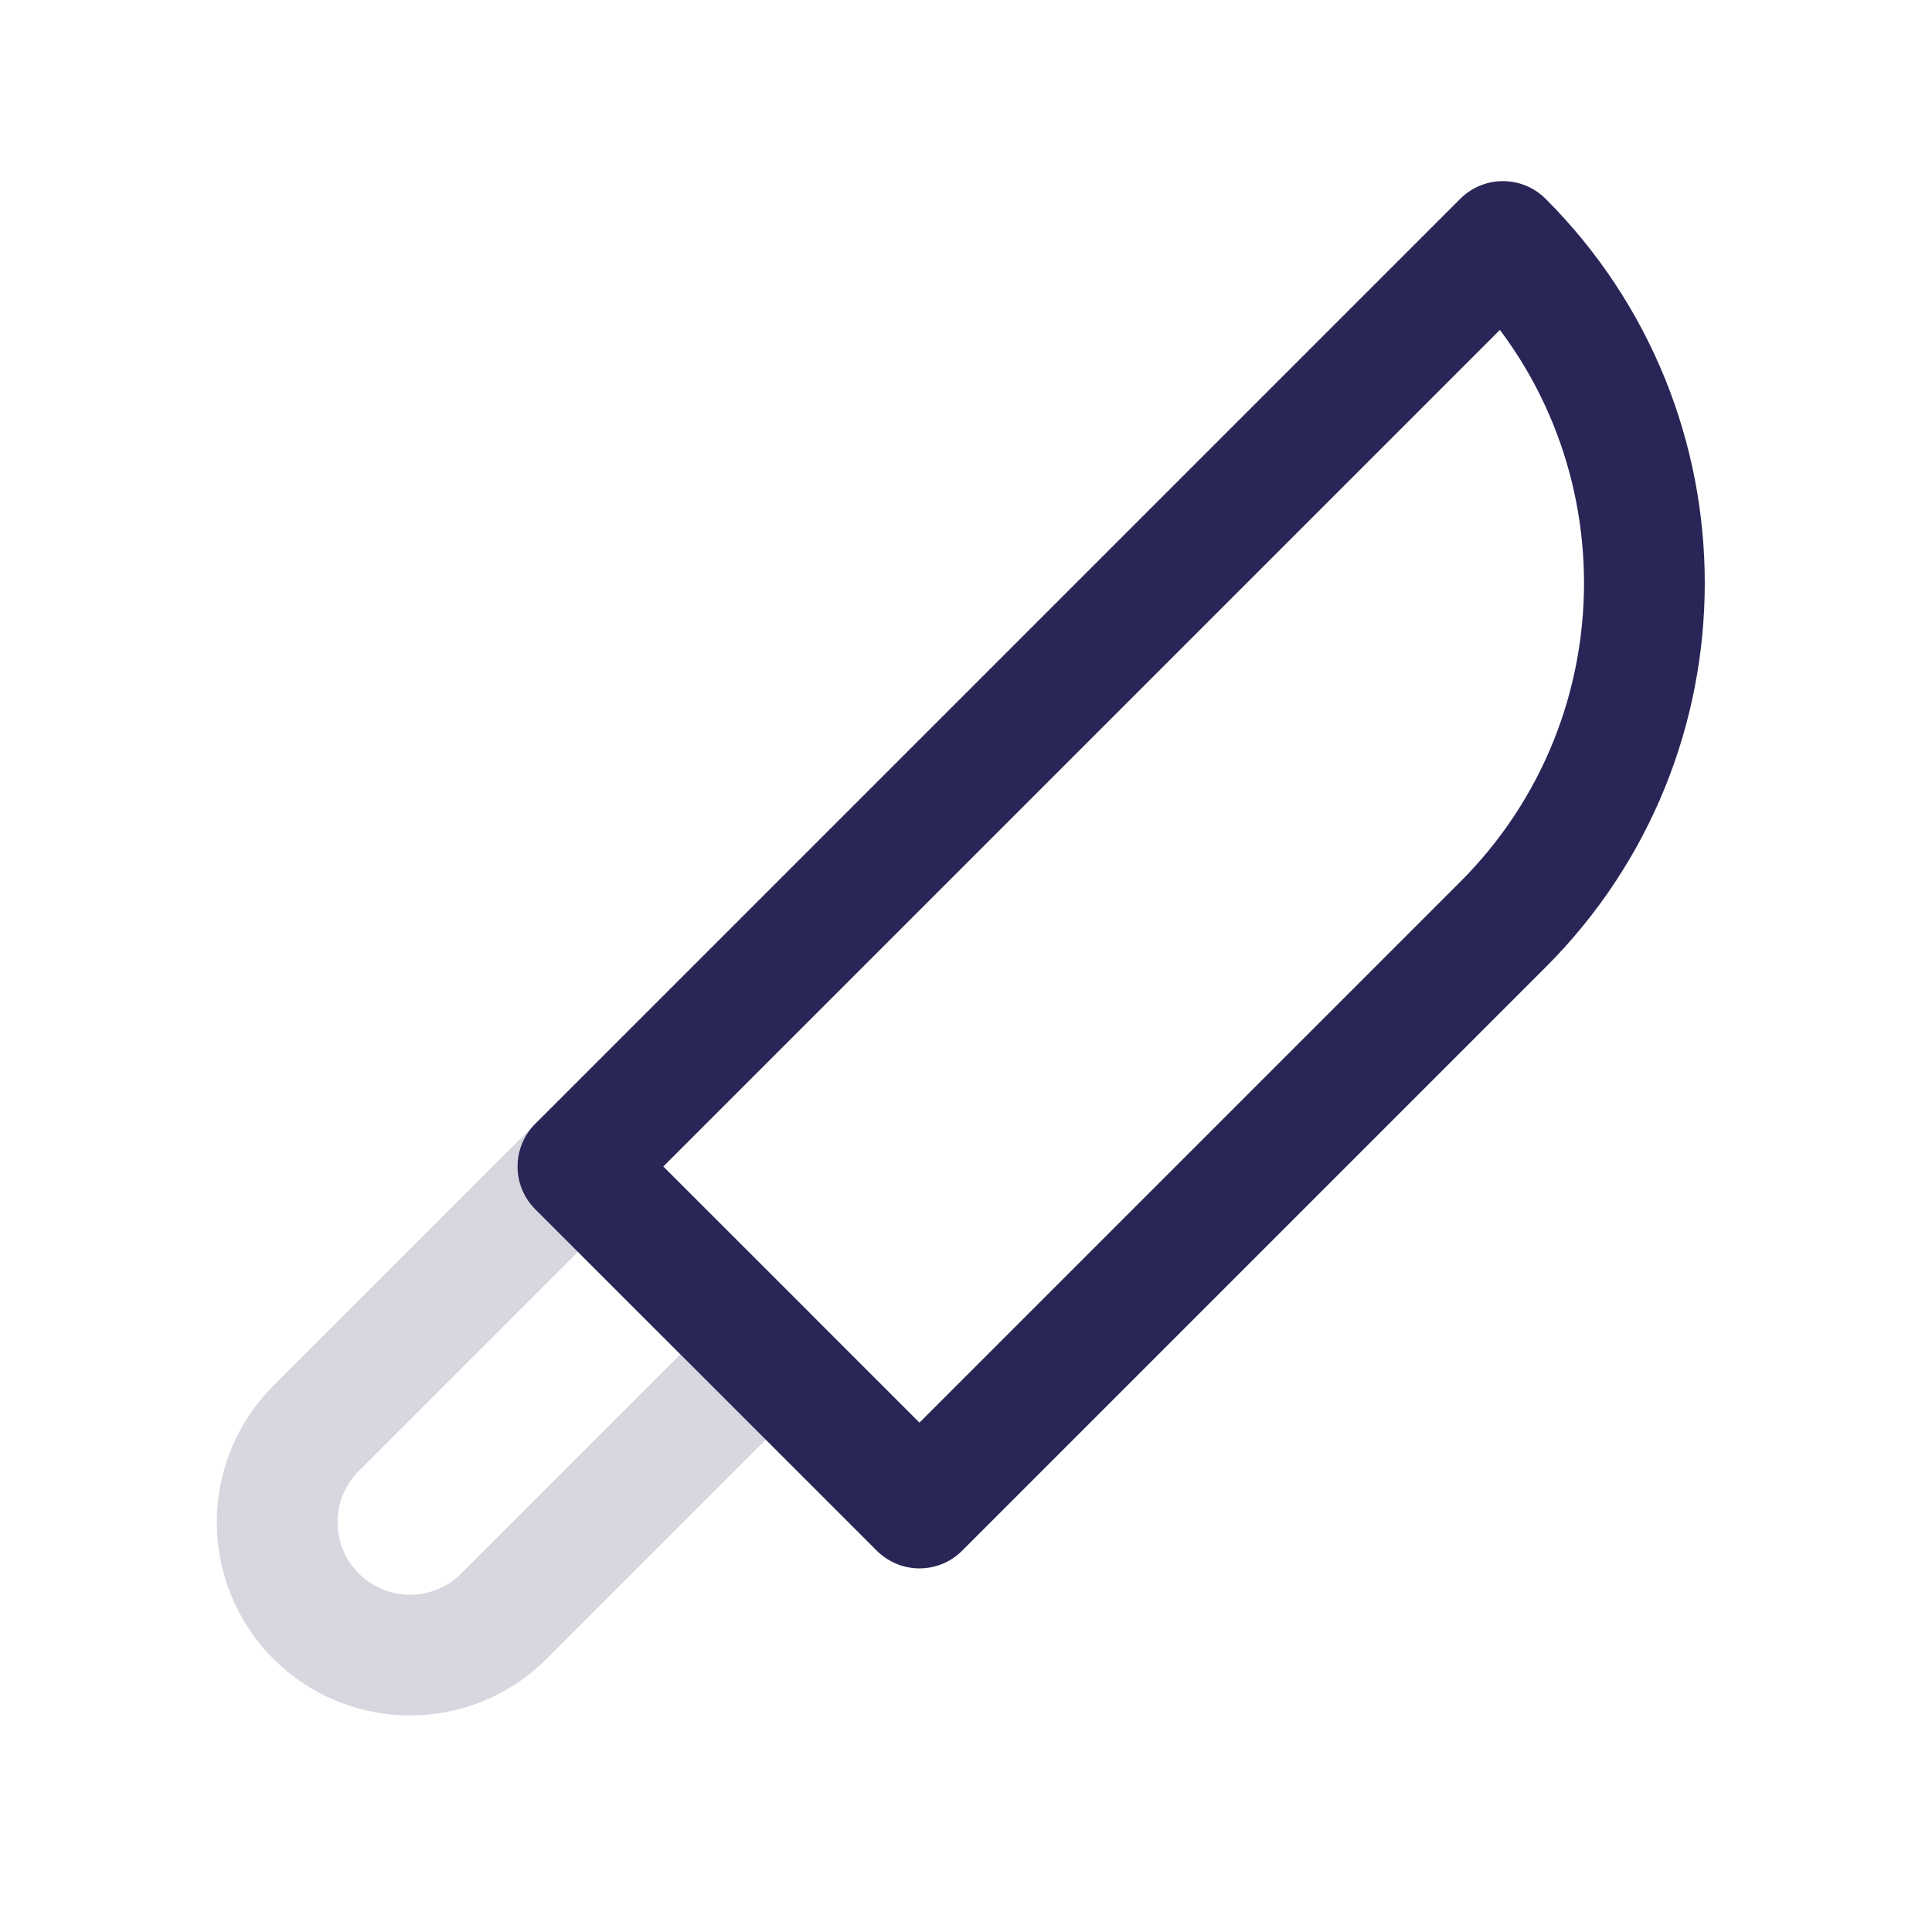
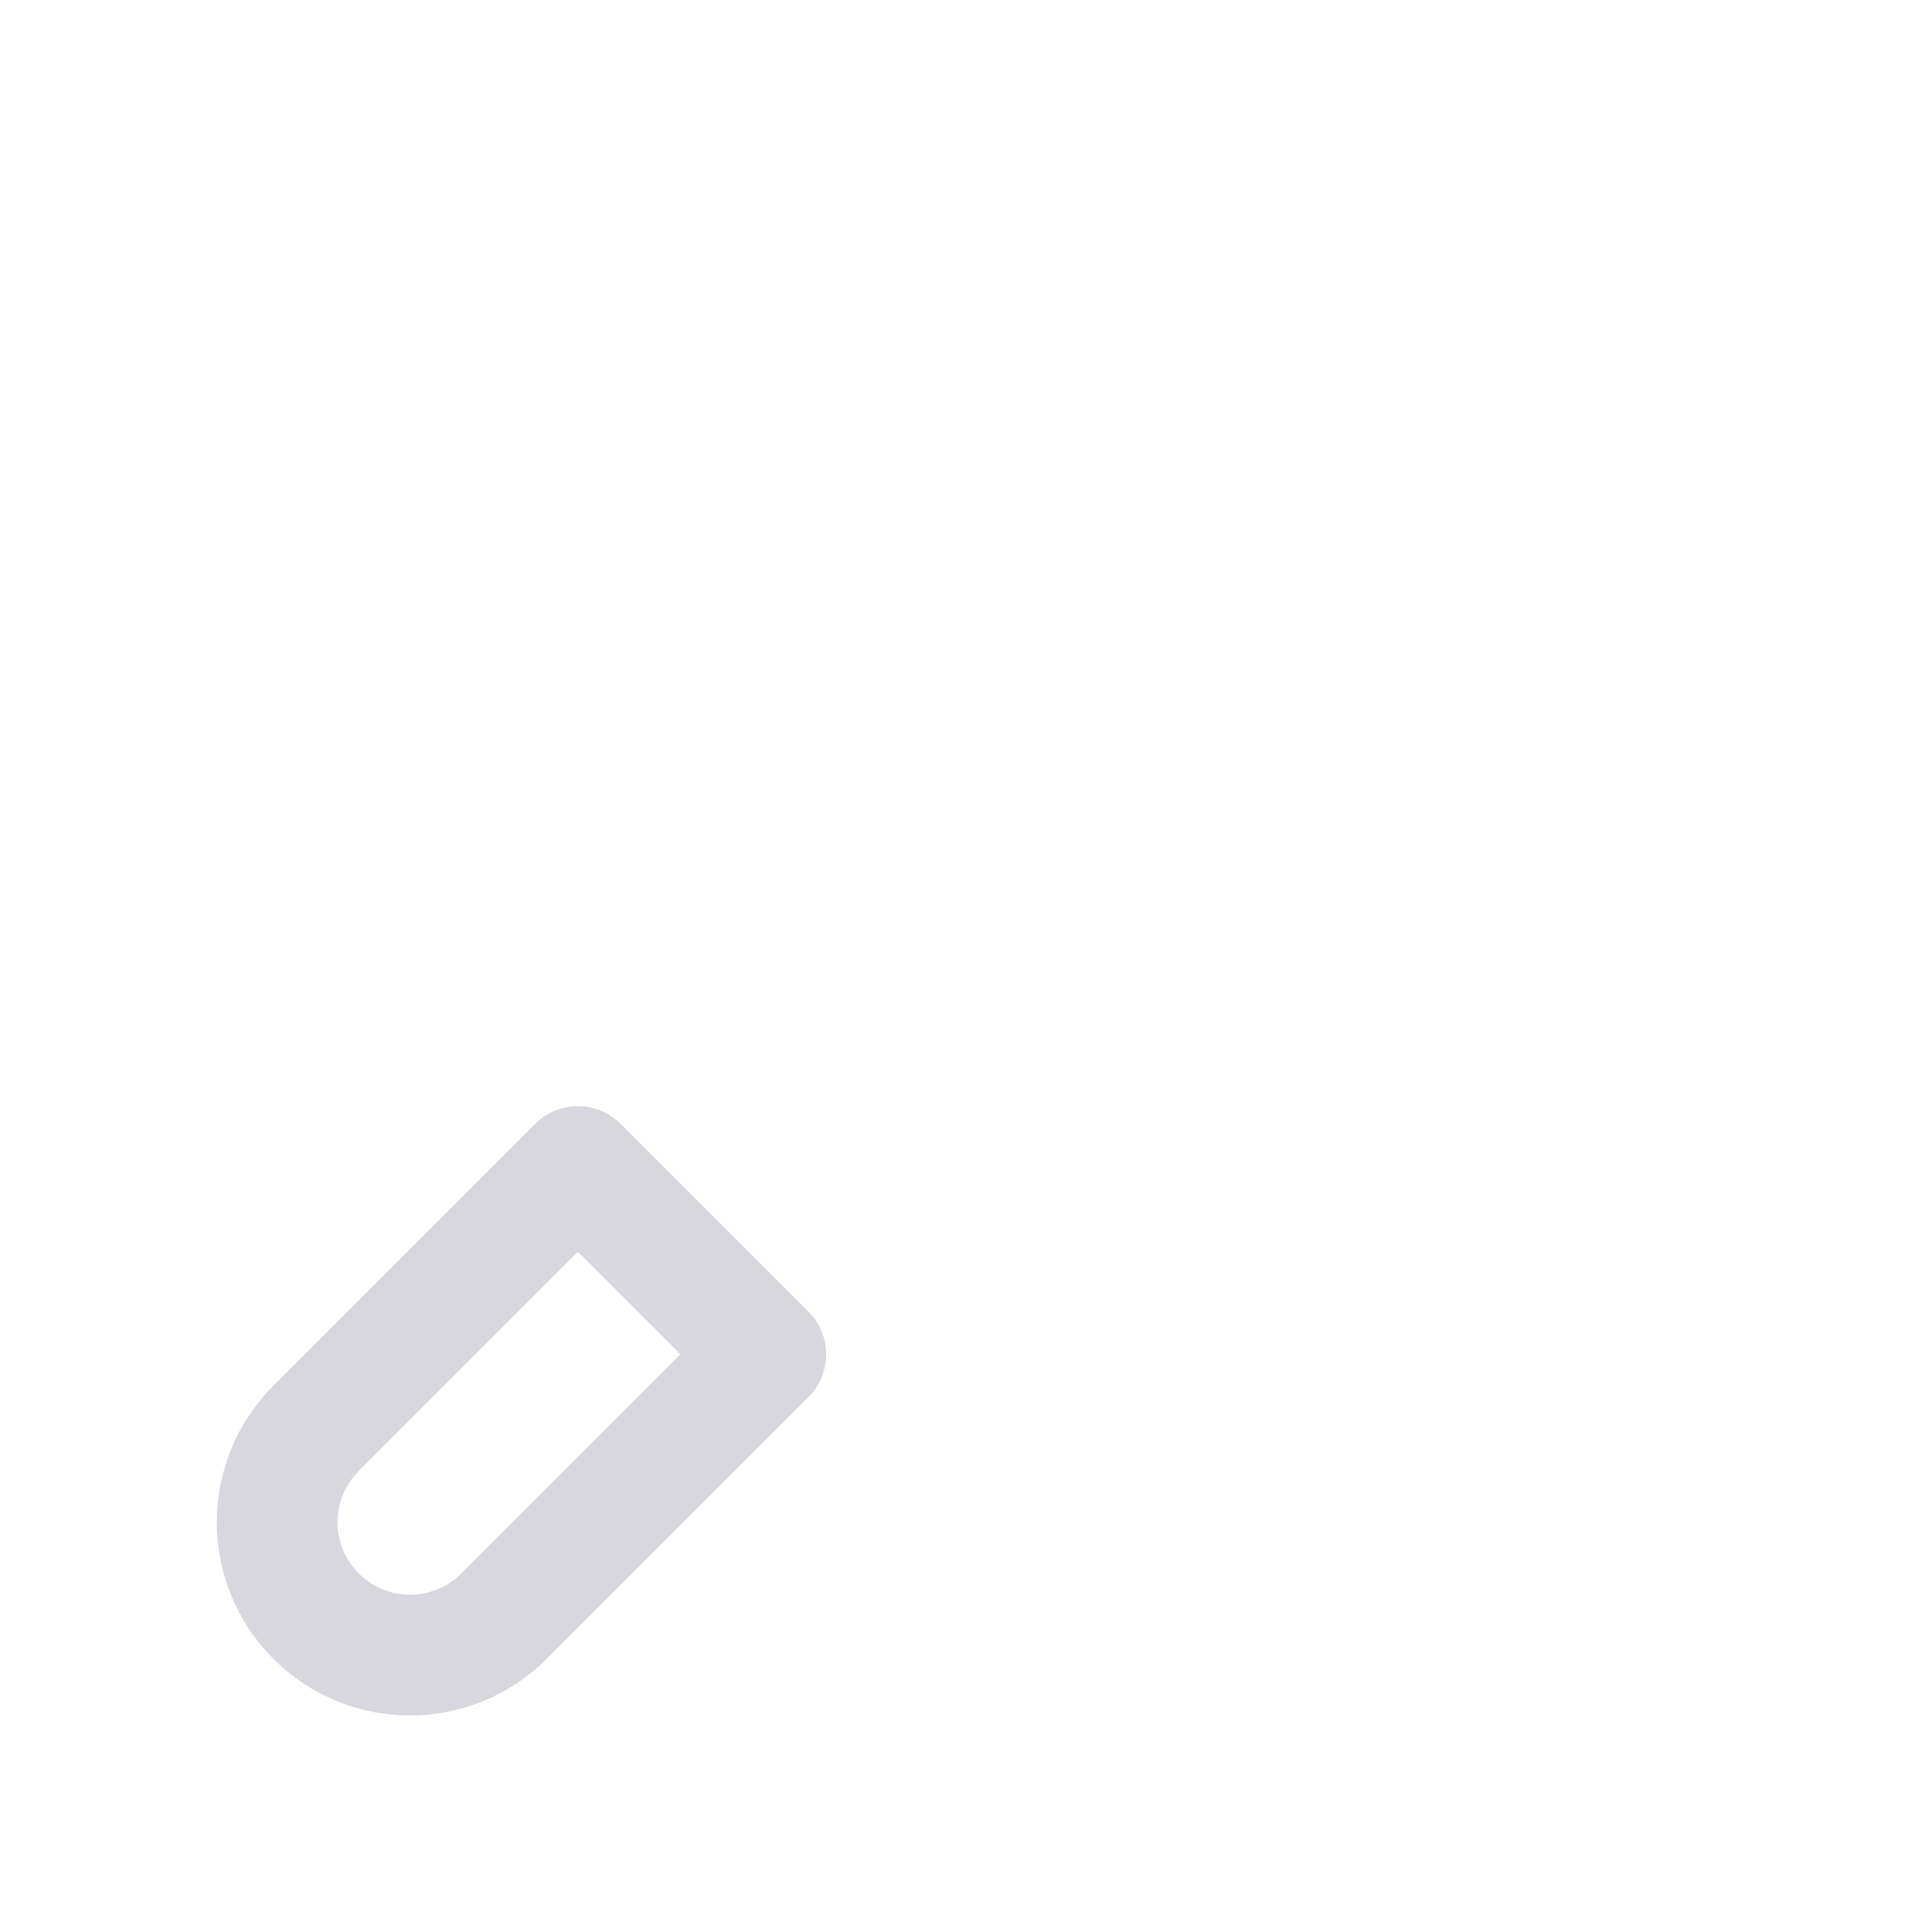
<svg xmlns="http://www.w3.org/2000/svg" width="24" height="24" viewBox="0 0 24 24" fill="none">
  <path d="M3.927 17.743L7.179 14.491L9.513 16.824L6.26 20.077C5.616 20.721 4.571 20.721 3.927 20.077C3.282 19.432 3.282 18.388 3.927 17.743Z" stroke="#292556" stroke-opacity="0.18" stroke-width="1.5" stroke-linejoin="round" />
-   <path d="M18.67 3V3C21.013 5.343 21.013 9.142 18.67 11.485L11.422 18.733L9.513 16.824L7.179 14.491L18.67 3Z" stroke="#292556" stroke-width="1.5" stroke-linejoin="round" />
</svg>